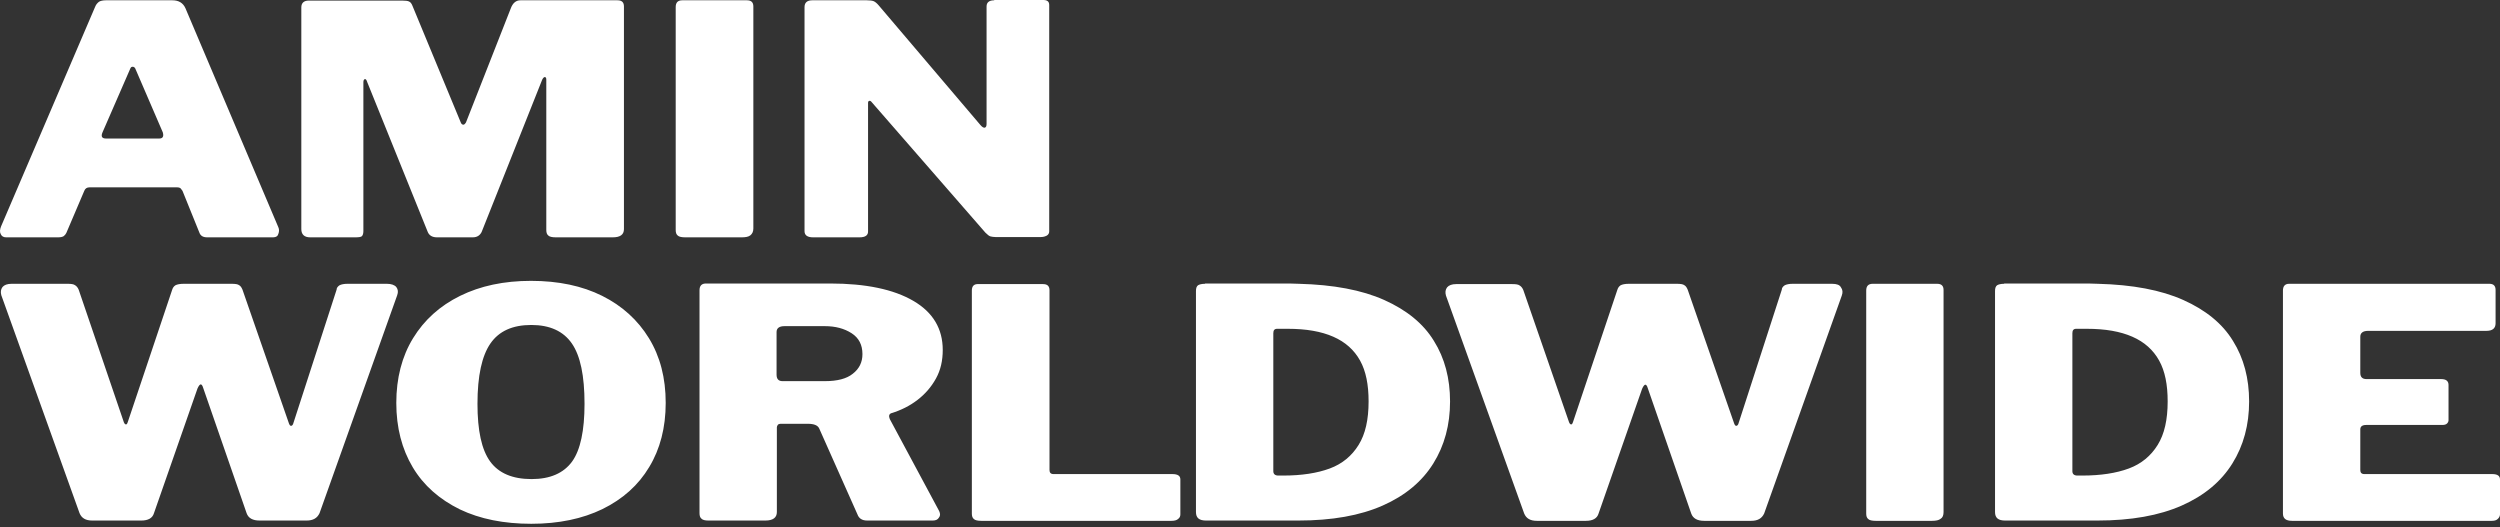
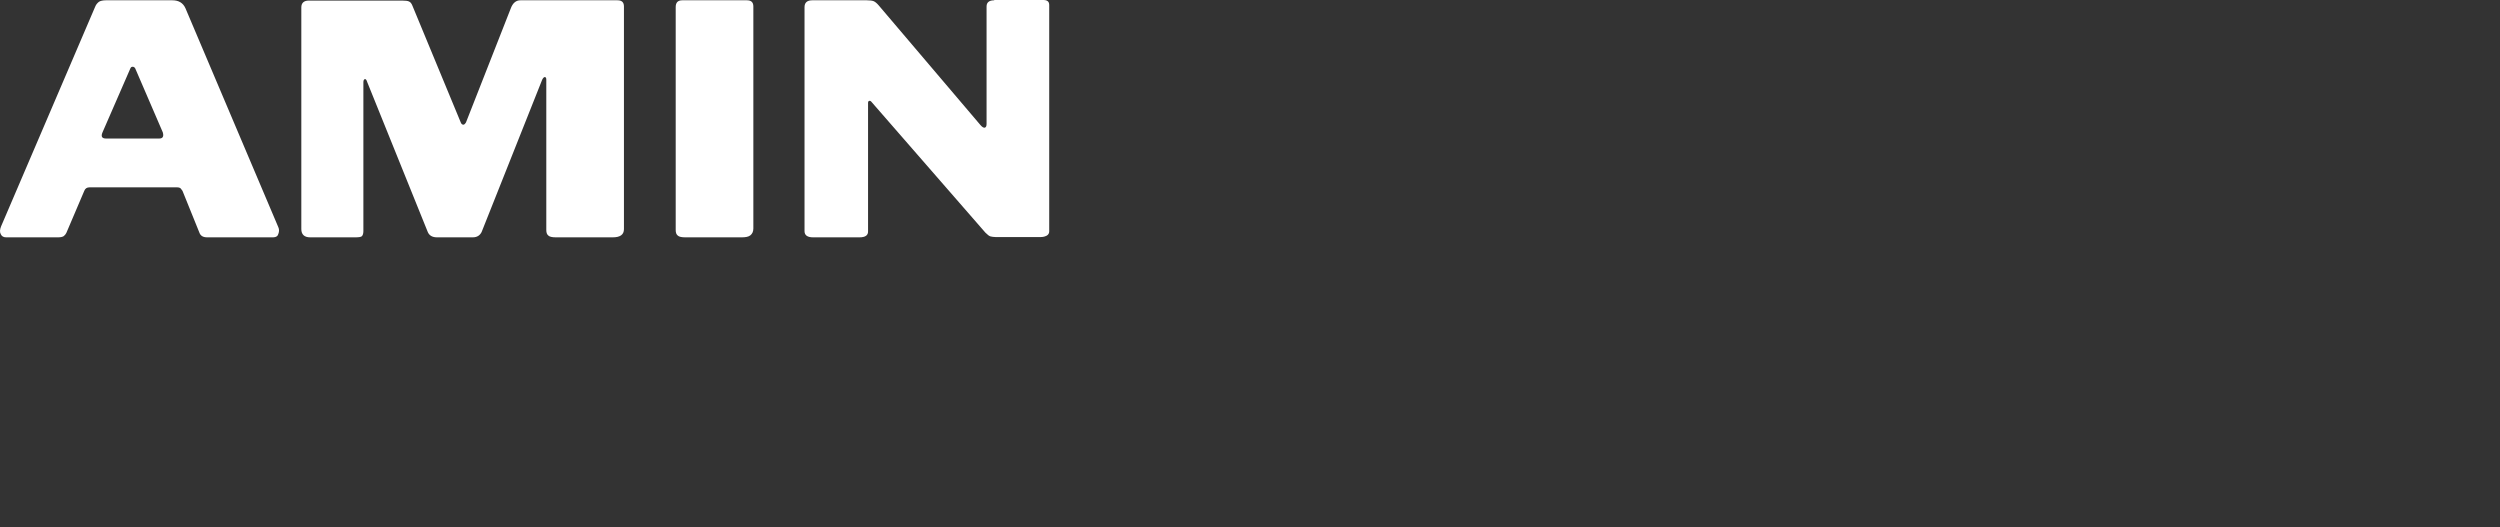
<svg xmlns="http://www.w3.org/2000/svg" width="185" height="39" viewBox="0 0 185 39" fill="none">
  <rect x="0" y="0" width="185" height="39" fill="#333333" stroke="none" />
-   <path d="M168.938 21.501V37.998C168.938 38.368 169.156 38.542 169.613 38.542H184.39C184.608 38.542 184.738 38.499 184.847 38.39C184.934 38.303 185 38.194 185 38.063V35.474C185 35.212 184.804 35.082 184.434 35.082H174.967C174.749 35.082 174.662 34.973 174.662 34.777V31.774C174.662 31.556 174.814 31.447 175.097 31.447H180.734C180.908 31.447 181.017 31.404 181.082 31.338C181.147 31.273 181.191 31.186 181.191 31.099V28.487C181.191 28.204 181.017 28.052 180.647 28.052H175.119C174.814 28.052 174.662 27.9 174.662 27.595V24.918C174.662 24.635 174.858 24.483 175.25 24.483H183.998C184.456 24.483 184.673 24.287 184.673 23.917V21.458C184.673 21.153 184.521 21.001 184.216 21.001H169.395C169.091 21.001 168.938 21.175 168.938 21.501ZM153.639 24.331H154.422C155.793 24.331 156.903 24.526 157.795 24.918C158.688 25.31 159.341 25.898 159.776 26.681C160.211 27.465 160.407 28.466 160.407 29.706C160.407 31.055 160.168 32.122 159.667 32.927C159.166 33.732 158.47 34.32 157.534 34.668C156.598 35.016 155.445 35.191 154.096 35.191H153.726C153.486 35.191 153.356 35.082 153.356 34.864V24.657C153.356 24.439 153.443 24.331 153.639 24.331ZM148.307 21.001C148.067 21.001 147.893 21.044 147.784 21.11C147.675 21.197 147.632 21.327 147.632 21.545V37.889C147.632 38.325 147.871 38.52 148.372 38.52H155.206C157.708 38.52 159.776 38.15 161.452 37.41C163.127 36.67 164.368 35.626 165.195 34.298C166.022 32.971 166.435 31.447 166.435 29.706C166.435 28.009 166.044 26.507 165.238 25.223C164.455 23.939 163.214 22.938 161.56 22.198C159.906 21.458 157.795 21.066 155.249 21.001C154.879 20.979 154.4 20.979 153.813 20.979H151.876H149.895H148.307V21.001ZM138.578 21.001C138.252 21.001 138.1 21.175 138.1 21.501V37.998C138.1 38.194 138.143 38.325 138.252 38.411C138.339 38.499 138.535 38.542 138.796 38.542H142.975C143.257 38.542 143.475 38.499 143.606 38.39C143.758 38.303 143.823 38.129 143.823 37.889V21.458C143.823 21.153 143.671 21.001 143.345 21.001H138.578ZM135.575 21.001H132.659C132.398 21.001 132.202 21.044 132.071 21.11C131.941 21.197 131.853 21.305 131.853 21.436L128.633 31.382C128.589 31.469 128.545 31.512 128.48 31.512C128.415 31.512 128.371 31.447 128.328 31.338L124.889 21.436C124.824 21.284 124.759 21.175 124.65 21.11C124.541 21.023 124.345 21.001 124.062 21.001H120.537C120.254 21.001 120.058 21.044 119.927 21.11C119.797 21.197 119.731 21.305 119.688 21.436L116.402 31.23C116.358 31.36 116.314 31.425 116.249 31.404C116.184 31.404 116.119 31.295 116.075 31.143L112.723 21.458C112.658 21.305 112.571 21.197 112.462 21.131C112.354 21.044 112.158 21.023 111.896 21.023H107.761C107.435 21.023 107.217 21.11 107.087 21.262C106.956 21.436 106.934 21.632 107 21.871L112.789 37.998C112.941 38.368 113.246 38.542 113.725 38.542H117.359C117.86 38.542 118.186 38.368 118.295 37.998L121.516 28.77C121.603 28.575 121.69 28.466 121.755 28.466C121.821 28.466 121.886 28.553 121.929 28.705L125.15 37.998C125.281 38.368 125.607 38.542 126.108 38.542H129.59C130.069 38.542 130.374 38.368 130.548 37.998L136.293 21.871C136.38 21.632 136.358 21.436 136.228 21.262C136.141 21.088 135.923 21.001 135.575 21.001ZM94.508 24.331H95.291C96.662 24.331 97.772 24.526 98.664 24.918C99.557 25.31 100.21 25.898 100.645 26.681C101.08 27.465 101.276 28.466 101.276 29.706C101.276 31.055 101.037 32.122 100.536 32.927C100.035 33.732 99.339 34.32 98.403 34.668C97.467 35.016 96.314 35.191 94.965 35.191H94.595C94.355 35.191 94.225 35.082 94.225 34.864V24.657C94.225 24.439 94.312 24.331 94.508 24.331ZM89.175 21.001C88.936 21.001 88.762 21.044 88.653 21.11C88.544 21.197 88.501 21.327 88.501 21.545V37.889C88.501 38.325 88.74 38.52 89.241 38.52H96.075C98.577 38.52 100.645 38.15 102.321 37.41C103.996 36.67 105.237 35.626 106.064 34.298C106.891 32.971 107.304 31.447 107.304 29.706C107.304 28.009 106.913 26.507 106.107 25.223C105.324 23.939 104.083 22.938 102.429 22.198C100.775 21.458 98.664 21.066 96.118 21.001C95.77 20.979 95.269 20.979 94.682 20.979H92.745H90.743H89.175V21.001ZM71.917 21.501V37.998C71.917 38.194 71.961 38.325 72.07 38.411C72.157 38.499 72.353 38.542 72.614 38.542H86.695C86.912 38.542 87.086 38.499 87.195 38.39C87.304 38.303 87.347 38.194 87.347 38.063V35.474C87.347 35.212 87.152 35.082 86.76 35.082H77.967C77.75 35.082 77.663 34.973 77.663 34.777V21.48C77.663 21.175 77.51 21.023 77.184 21.023H72.418C72.07 21.001 71.917 21.175 71.917 21.501ZM61.057 28.204H57.902C57.619 28.204 57.466 28.052 57.466 27.726V24.57C57.466 24.287 57.662 24.135 58.054 24.135H61.035C61.819 24.135 62.472 24.309 63.016 24.657C63.56 25.005 63.821 25.528 63.821 26.202C63.821 26.812 63.582 27.29 63.103 27.66C62.646 28.03 61.95 28.204 61.057 28.204ZM69.501 37.824L65.845 31.012C65.758 30.794 65.78 30.642 65.954 30.577C66.672 30.359 67.325 30.033 67.891 29.597C68.457 29.162 68.914 28.64 69.262 28.009C69.61 27.378 69.763 26.681 69.763 25.898C69.763 24.331 69.044 23.112 67.586 22.263C66.128 21.414 64.082 20.979 61.427 20.979H52.243C51.917 20.979 51.764 21.153 51.764 21.48V37.976C51.764 38.172 51.808 38.303 51.917 38.39C52.004 38.477 52.178 38.52 52.417 38.52H56.639C57.205 38.52 57.488 38.303 57.488 37.889V31.621C57.488 31.578 57.51 31.512 57.553 31.447C57.597 31.382 57.684 31.36 57.815 31.36H59.773C60.23 31.36 60.513 31.469 60.622 31.708L63.451 38.063C63.56 38.368 63.8 38.52 64.169 38.52H69.023C69.24 38.52 69.393 38.455 69.48 38.303C69.588 38.172 69.588 38.02 69.501 37.824ZM39.337 35.452C37.923 35.452 36.9 35.016 36.269 34.146C35.638 33.275 35.333 31.861 35.333 29.88C35.333 27.813 35.66 26.333 36.291 25.419C36.922 24.505 37.923 24.048 39.316 24.048C40.687 24.048 41.688 24.505 42.319 25.419C42.95 26.333 43.255 27.813 43.255 29.88C43.255 31.861 42.95 33.297 42.341 34.146C41.71 35.016 40.709 35.452 39.337 35.452ZM39.316 38.76C41.34 38.76 43.102 38.39 44.582 37.672C46.084 36.932 47.238 35.909 48.043 34.559C48.848 33.232 49.262 31.643 49.262 29.815C49.262 27.965 48.848 26.376 48.021 25.027C47.194 23.678 46.041 22.633 44.561 21.893C43.081 21.153 41.318 20.783 39.294 20.783C37.292 20.783 35.551 21.153 34.049 21.893C32.547 22.633 31.394 23.678 30.567 25.027C29.74 26.376 29.326 27.987 29.326 29.815C29.326 31.643 29.74 33.232 30.545 34.581C31.35 35.931 32.526 36.953 34.027 37.693C35.529 38.411 37.292 38.76 39.316 38.76ZM28.63 21.001H25.714C25.453 21.001 25.257 21.044 25.126 21.11C24.995 21.197 24.908 21.305 24.908 21.436L21.687 31.382C21.644 31.469 21.6 31.512 21.535 31.512C21.47 31.512 21.426 31.447 21.383 31.338L17.944 21.436C17.879 21.284 17.814 21.175 17.705 21.11C17.596 21.023 17.4 21.001 17.117 21.001H13.591C13.309 21.001 13.113 21.044 12.982 21.11C12.851 21.197 12.786 21.305 12.743 21.436L9.456 31.23C9.413 31.36 9.369 31.425 9.304 31.404C9.239 31.404 9.173 31.295 9.13 31.143L5.822 21.436C5.757 21.284 5.67 21.175 5.561 21.11C5.452 21.023 5.256 21.001 4.995 21.001H0.86C0.533 21.001 0.316 21.088 0.185 21.24C0.055 21.414 0.033 21.61 0.098 21.85L5.887 37.976C6.04 38.346 6.344 38.52 6.823 38.52H10.457C10.958 38.52 11.284 38.346 11.393 37.976L14.614 28.749C14.701 28.553 14.788 28.444 14.854 28.444C14.919 28.444 14.984 28.531 15.028 28.683L18.249 37.976C18.379 38.346 18.706 38.52 19.206 38.52H22.689C23.167 38.52 23.472 38.346 23.646 37.976L29.392 21.85C29.479 21.61 29.457 21.414 29.326 21.24C29.196 21.088 28.956 21.001 28.63 21.001Z" fill="white" />
  <path d="M73.572 0.022C73.202 0.022 73.006 0.174 73.006 0.479V9.162C73.006 9.336 72.963 9.424 72.876 9.445C72.788 9.467 72.68 9.402 72.549 9.249L65.019 0.392C64.888 0.239 64.758 0.131 64.649 0.087C64.54 0.044 64.366 0.022 64.148 0.022H60.1C59.73 0.022 59.535 0.196 59.535 0.522V17.106C59.535 17.411 59.752 17.563 60.166 17.563H63.604C64.04 17.563 64.257 17.411 64.236 17.084V7.617C64.236 7.53 64.257 7.487 64.323 7.465C64.388 7.443 64.453 7.487 64.519 7.574L72.919 17.215C73.072 17.367 73.202 17.476 73.311 17.498C73.42 17.52 73.528 17.541 73.659 17.541H77.032C77.207 17.541 77.337 17.498 77.468 17.432C77.576 17.367 77.642 17.258 77.642 17.128V0.37C77.642 0.109 77.489 0 77.207 0H73.572V0.022ZM50.481 0.022C50.155 0.022 50.002 0.196 50.002 0.522V17.019C50.002 17.215 50.046 17.345 50.155 17.432C50.242 17.52 50.438 17.563 50.699 17.563H54.899C55.182 17.563 55.4 17.52 55.53 17.411C55.661 17.302 55.748 17.149 55.748 16.91V0.479C55.748 0.174 55.596 0.022 55.269 0.022H50.481ZM22.951 17.563H26.302C26.541 17.563 26.715 17.541 26.781 17.476C26.846 17.411 26.89 17.28 26.89 17.106V6.094C26.89 5.941 26.933 5.876 26.998 5.854C27.064 5.833 27.129 5.92 27.173 6.072L31.656 17.171C31.765 17.432 32.004 17.563 32.331 17.563H34.986C35.29 17.563 35.508 17.432 35.639 17.171L40.122 5.898C40.187 5.767 40.252 5.702 40.318 5.702C40.383 5.702 40.426 5.767 40.426 5.876V17.019C40.426 17.215 40.47 17.345 40.579 17.432C40.666 17.52 40.862 17.563 41.123 17.563H45.345C45.889 17.563 46.172 17.367 46.172 16.954V0.479C46.172 0.174 46.02 0.022 45.693 0.022H38.511C38.185 0.022 37.945 0.218 37.793 0.631L34.485 9.054C34.42 9.162 34.355 9.228 34.289 9.228C34.224 9.228 34.137 9.184 34.093 9.054L30.524 0.435C30.459 0.261 30.372 0.152 30.263 0.109C30.176 0.065 30.002 0.044 29.784 0.044H22.842C22.493 0.044 22.298 0.218 22.298 0.544V16.954C22.298 17.345 22.515 17.563 22.951 17.563ZM7.847 10.251C7.542 10.251 7.455 10.098 7.586 9.794L9.653 5.049C9.697 4.962 9.74 4.94 9.827 4.94C9.892 4.94 9.958 4.984 10.001 5.049L12.047 9.794C12.134 10.098 12.047 10.251 11.786 10.251H7.847ZM0.447 17.563H4.278C4.473 17.563 4.604 17.541 4.713 17.476C4.8 17.411 4.865 17.324 4.909 17.237L6.236 14.124C6.301 13.95 6.432 13.863 6.628 13.863H13.07C13.222 13.863 13.309 13.885 13.375 13.95C13.418 14.016 13.462 14.059 13.505 14.124L14.746 17.193C14.833 17.454 15.029 17.563 15.333 17.563H20.208C20.426 17.563 20.556 17.476 20.6 17.302C20.665 17.128 20.665 16.975 20.6 16.823L13.723 0.609C13.549 0.218 13.222 0.022 12.765 0.022H7.825C7.607 0.022 7.433 0.065 7.324 0.131C7.216 0.218 7.107 0.326 7.041 0.501L0.077 16.758C-0.01 16.975 -0.032 17.171 0.055 17.324C0.121 17.476 0.251 17.563 0.447 17.563Z" fill="white" />
</svg>